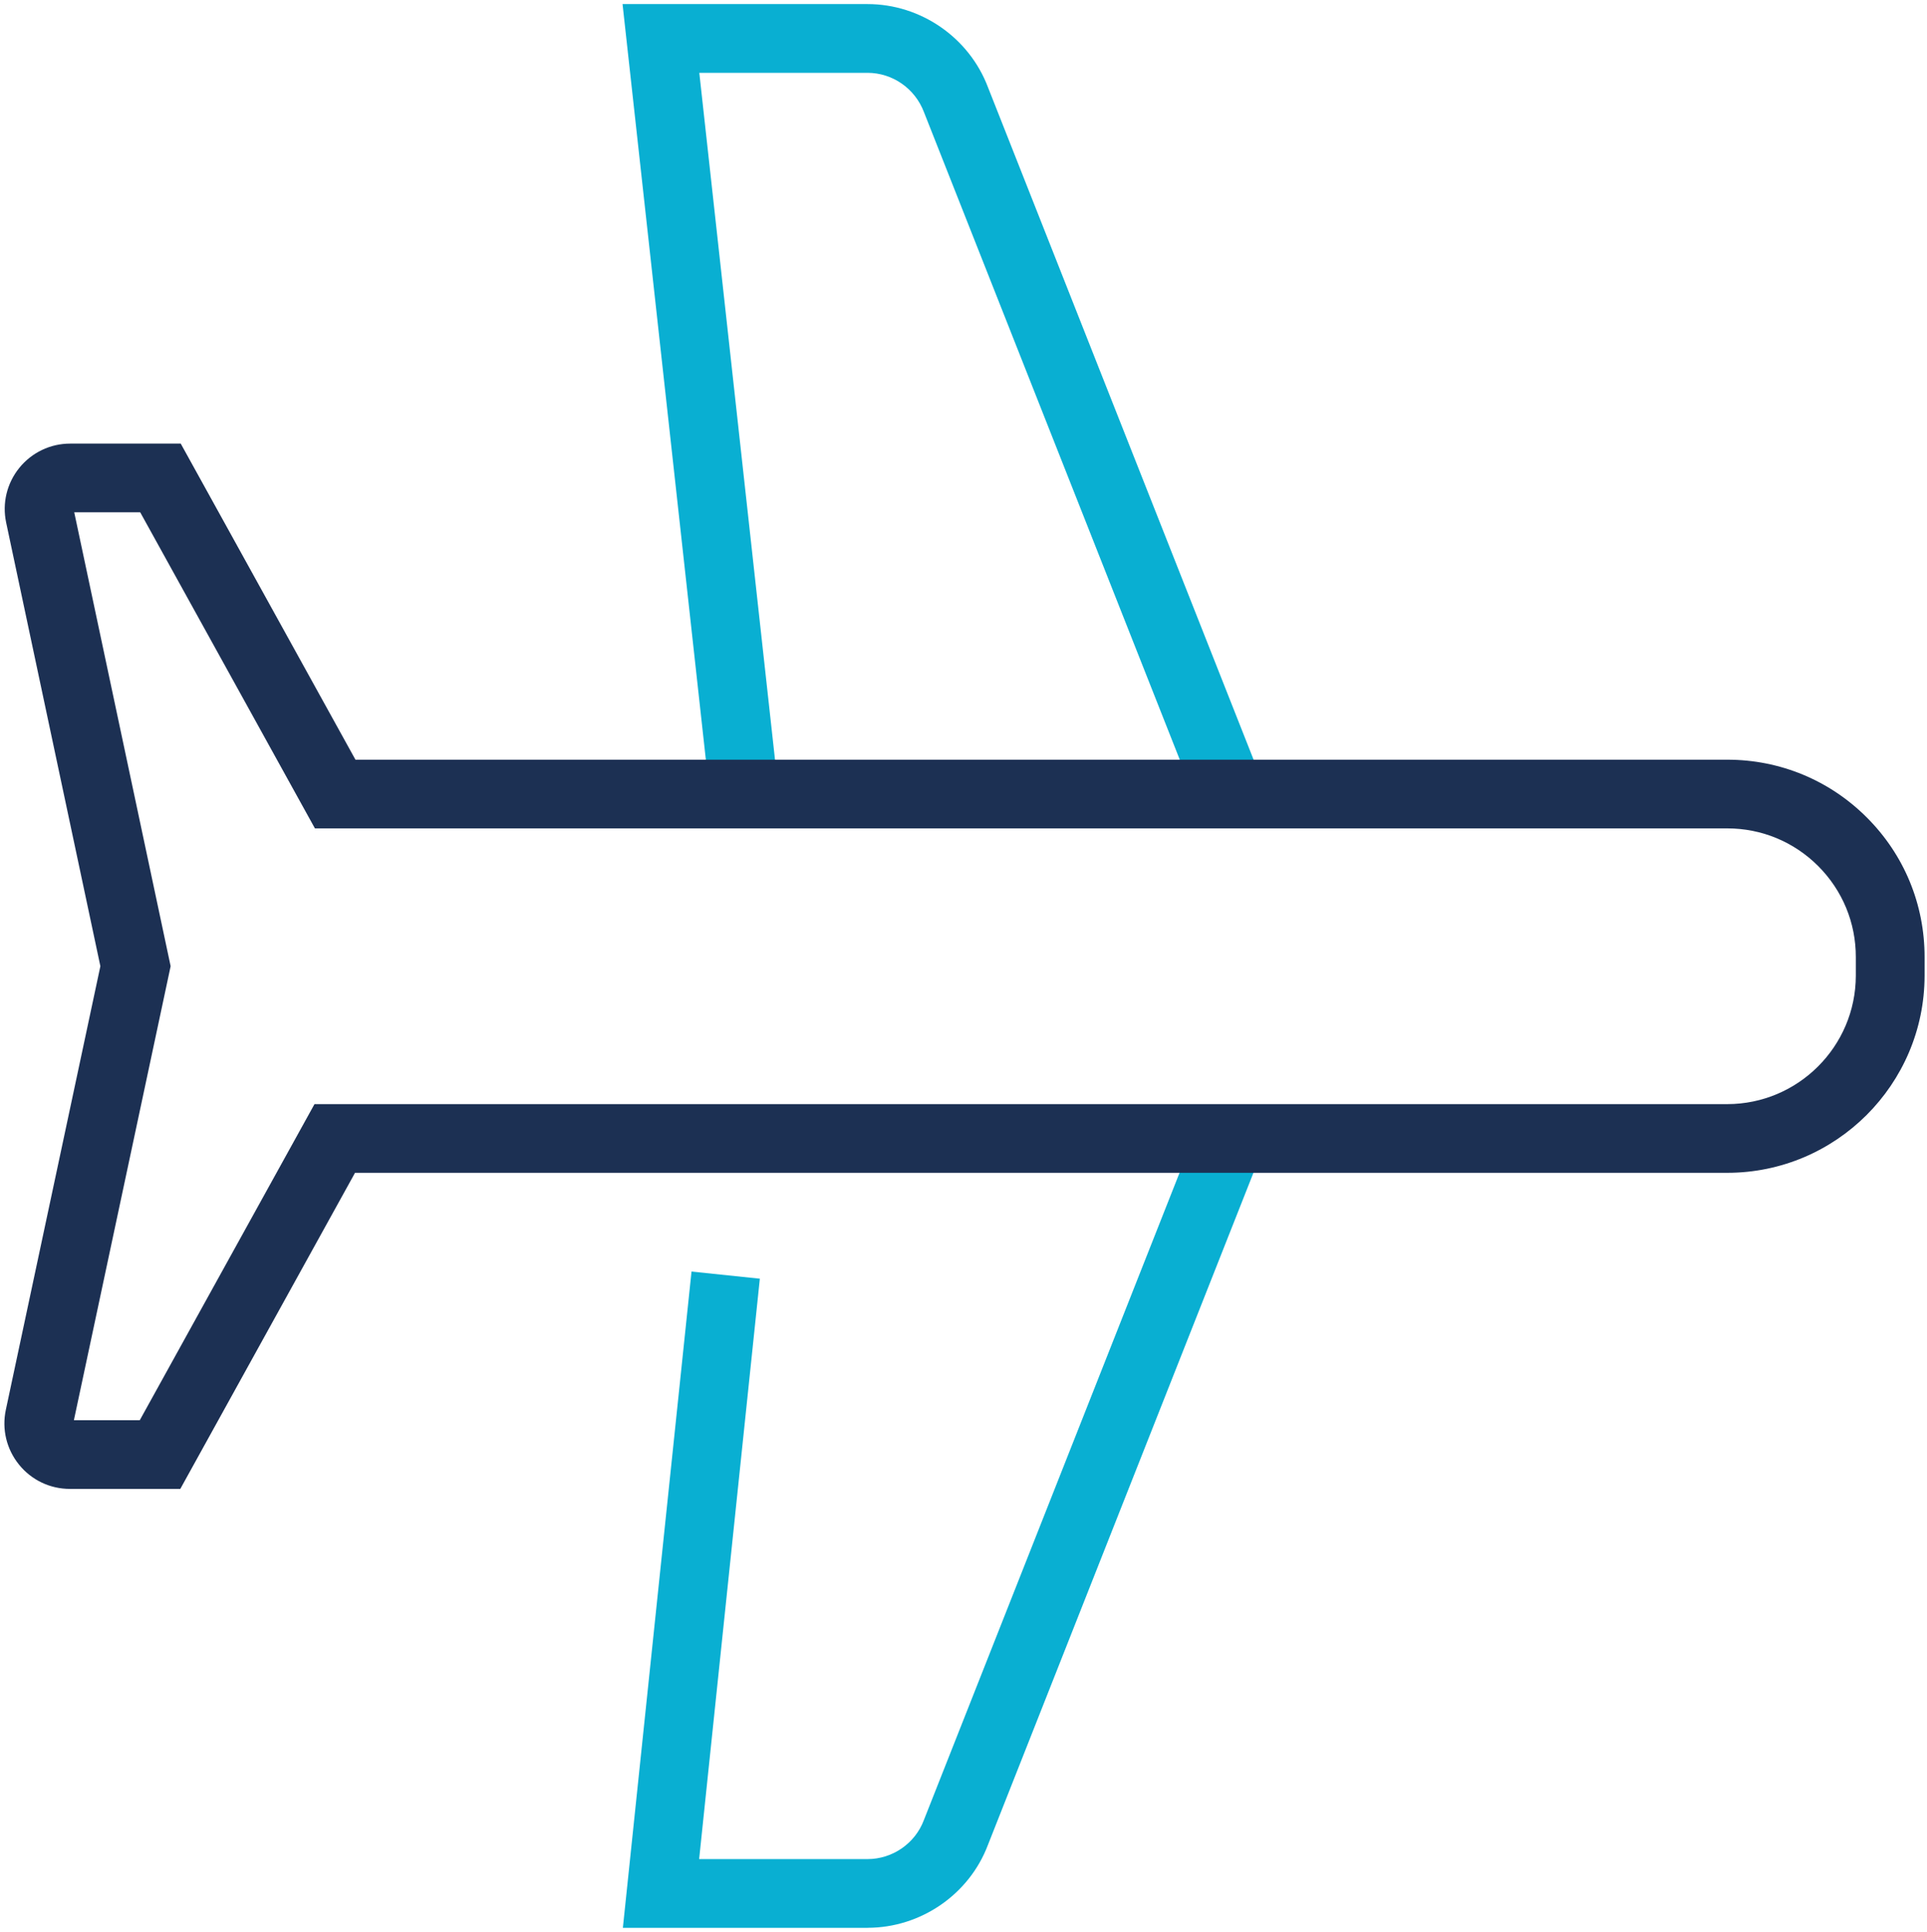
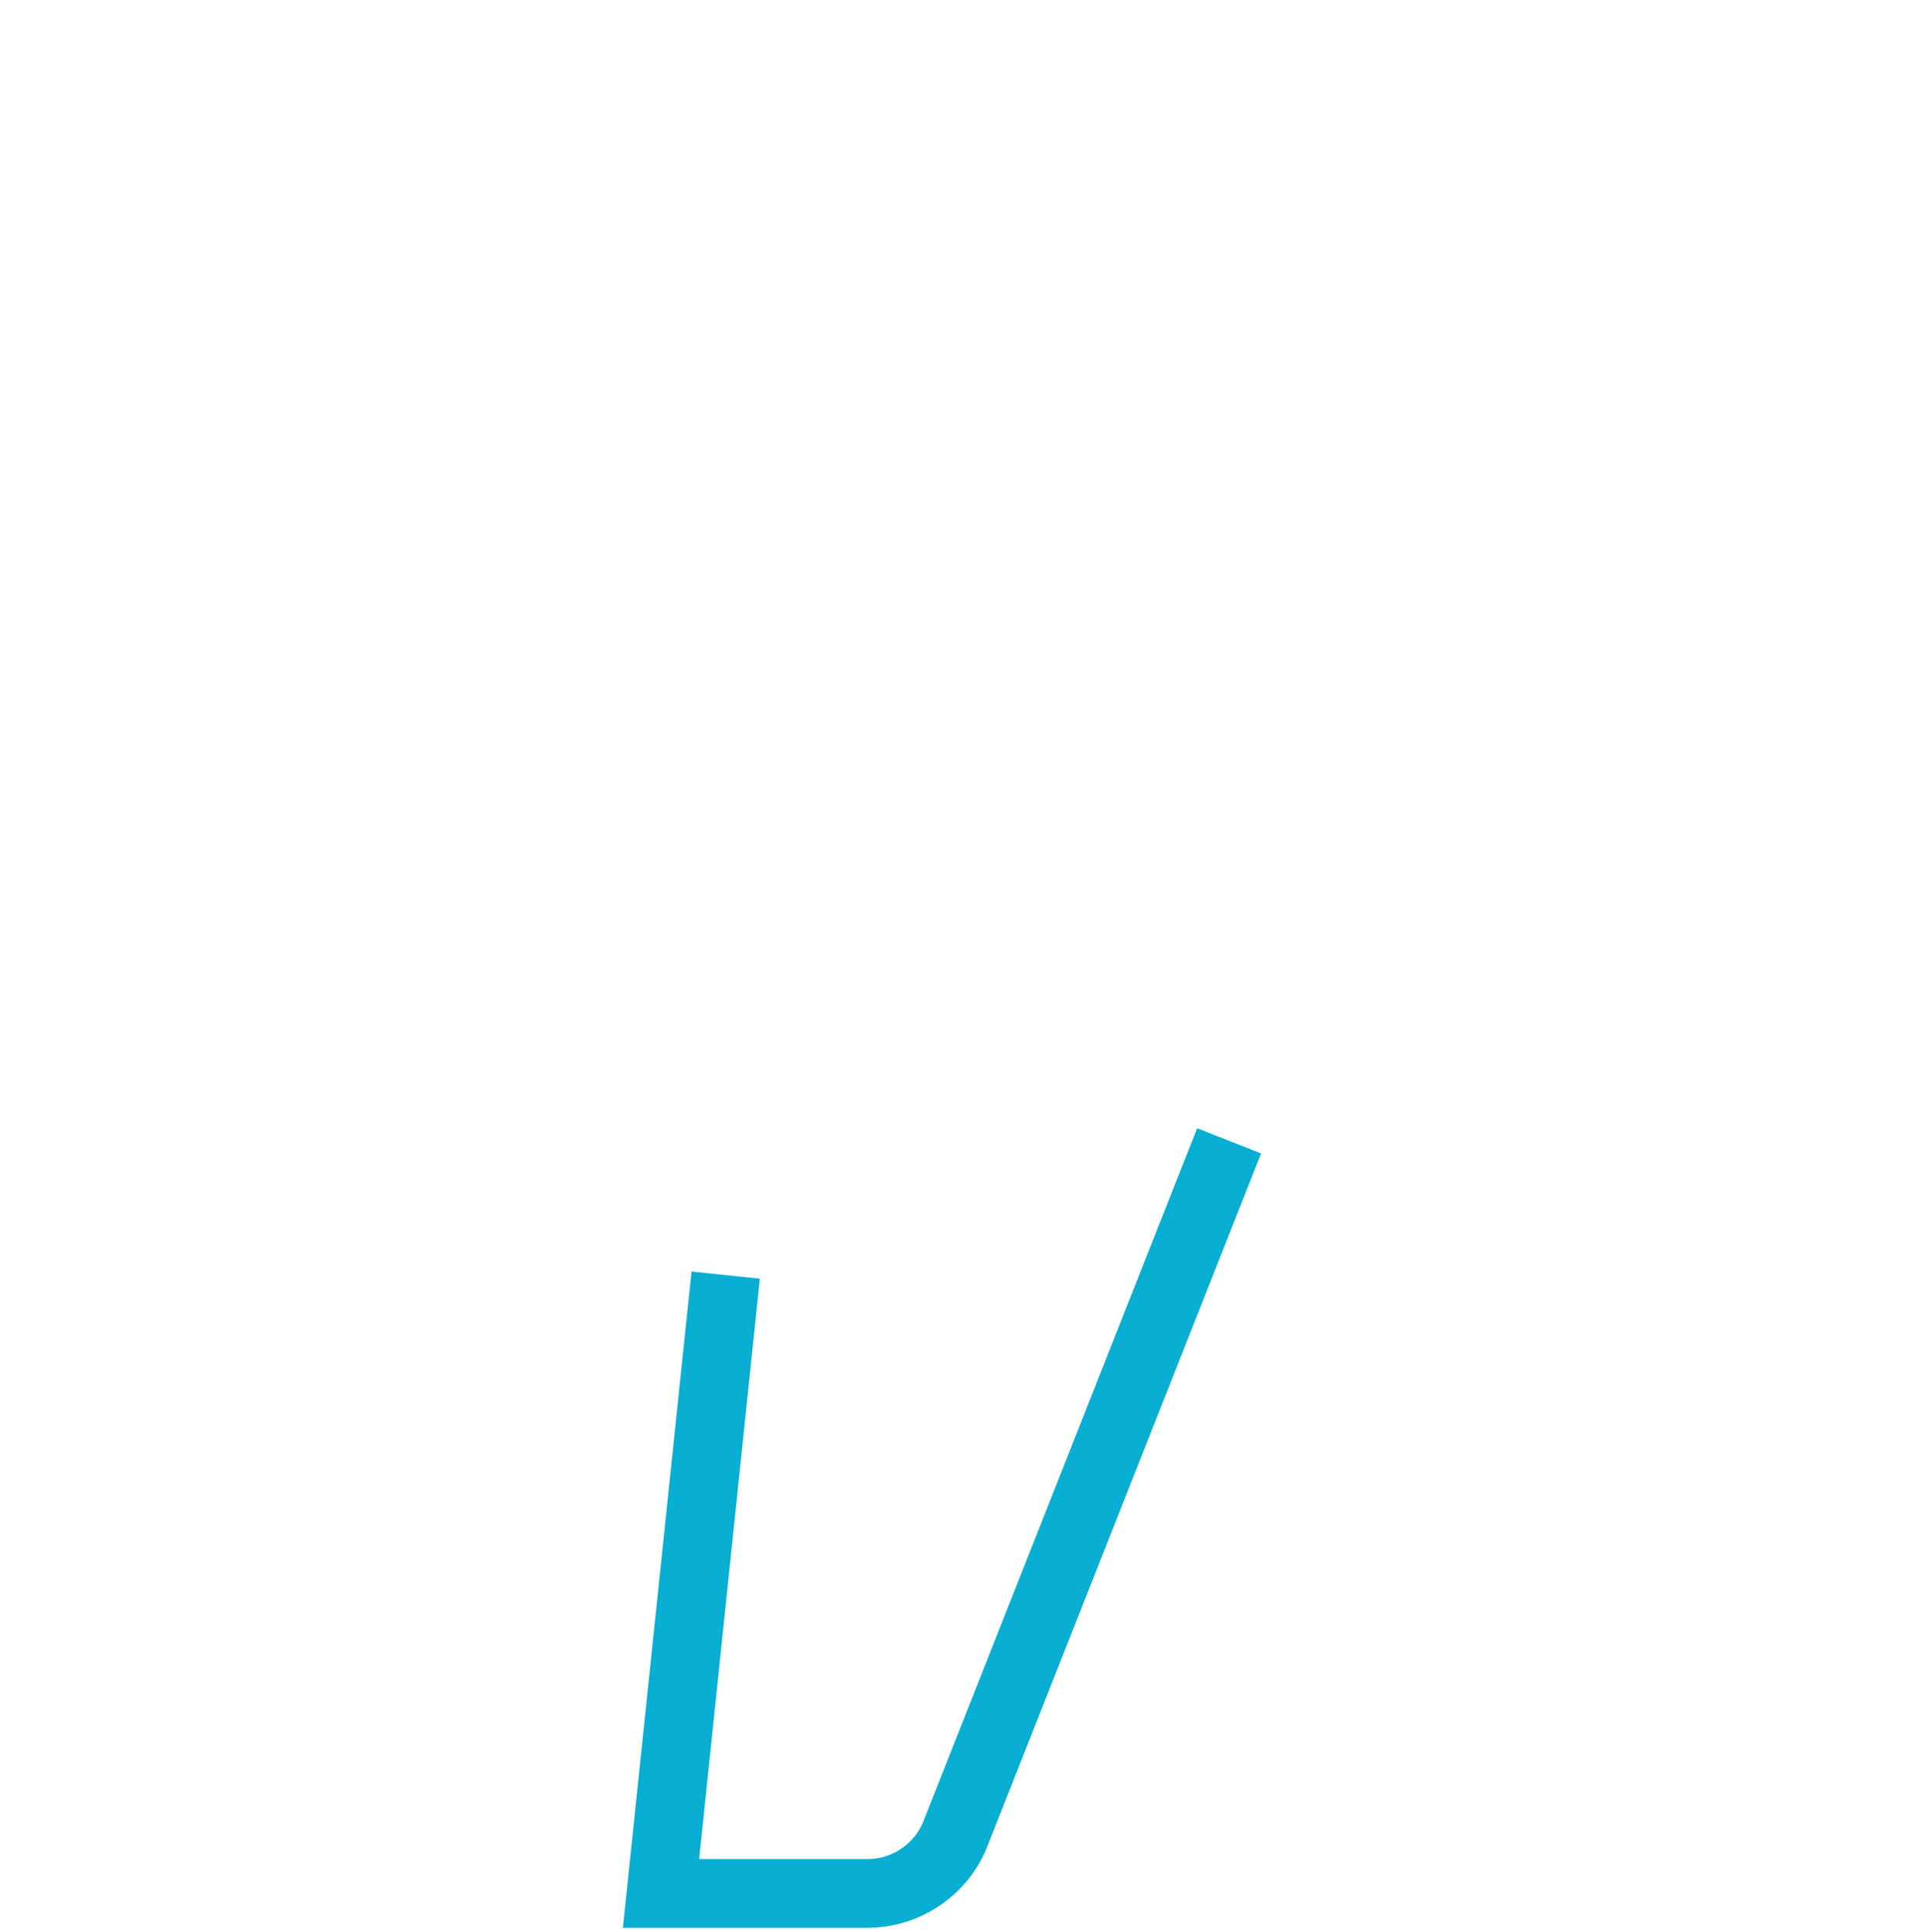
<svg xmlns="http://www.w3.org/2000/svg" width="359px" height="360px" viewBox="0 0 359 360" version="1.1">
  <title>ico-airports</title>
  <g id="Page-1" stroke="none" stroke-width="1" fill="none" fill-rule="evenodd">
    <g id="ico-airports" transform="translate(0.819, 0.76)" fill-rule="nonzero">
-       <path d="M222.211,149 L171.321,20.15 C169.651,15.72 165.441,12.81 160.801,12.81 L129.461,12.81 L144.131,145.94 L131.401,147.34 L115.161,0 L160.791,0 C170.721,0 179.751,6.24 183.251,15.53 L234.101,144.28 L222.191,148.98 L222.211,149 Z" id="Path" fill="#09AFD2" />
      <path d="M160.811,358.47 L115.221,358.47 L128.011,236.18 L140.741,237.51 L129.431,345.66 L160.811,345.66 C165.441,345.66 169.661,342.75 171.291,338.41 L222.211,209.47 L234.121,214.17 L183.231,343.02 C179.761,352.22 170.741,358.46 160.811,358.46 L160.811,358.47 Z" id="Path" fill="#09AFD2" />
-       <path d="M32.781,276.68 L12.201,276.68 C8.501,276.68 5.041,275.03 2.721,272.15 C0.391,269.27 -0.499,265.55 0.271,261.93 L17.881,179.28 L0.331,96.63 C-0.439,93.01 0.461,89.29 2.781,86.42 C5.111,83.55 8.561,81.9 12.261,81.9 L32.851,81.9 L65.401,140.8 L320.971,140.8 C330.801,140.8 340.041,144.63 346.981,151.58 C353.931,158.53 357.741,167.77 357.731,177.6 L357.731,181.06 C357.701,201.3 341.211,217.78 320.961,217.78 L65.321,217.78 L32.771,276.68 L32.781,276.68 Z M12.941,263.88 L25.221,263.88 L57.771,204.98 L320.961,204.98 C334.151,204.98 344.901,194.24 344.921,181.05 L344.921,177.59 C344.931,171.19 342.441,165.17 337.921,160.63 C333.391,156.1 327.371,153.6 320.971,153.6 L57.851,153.6 L25.301,94.7 L13.011,94.7 L30.971,179.28 L12.951,263.86 L12.941,263.88 Z" id="Shape" fill="#1C3053" />
    </g>
  </g>
</svg>